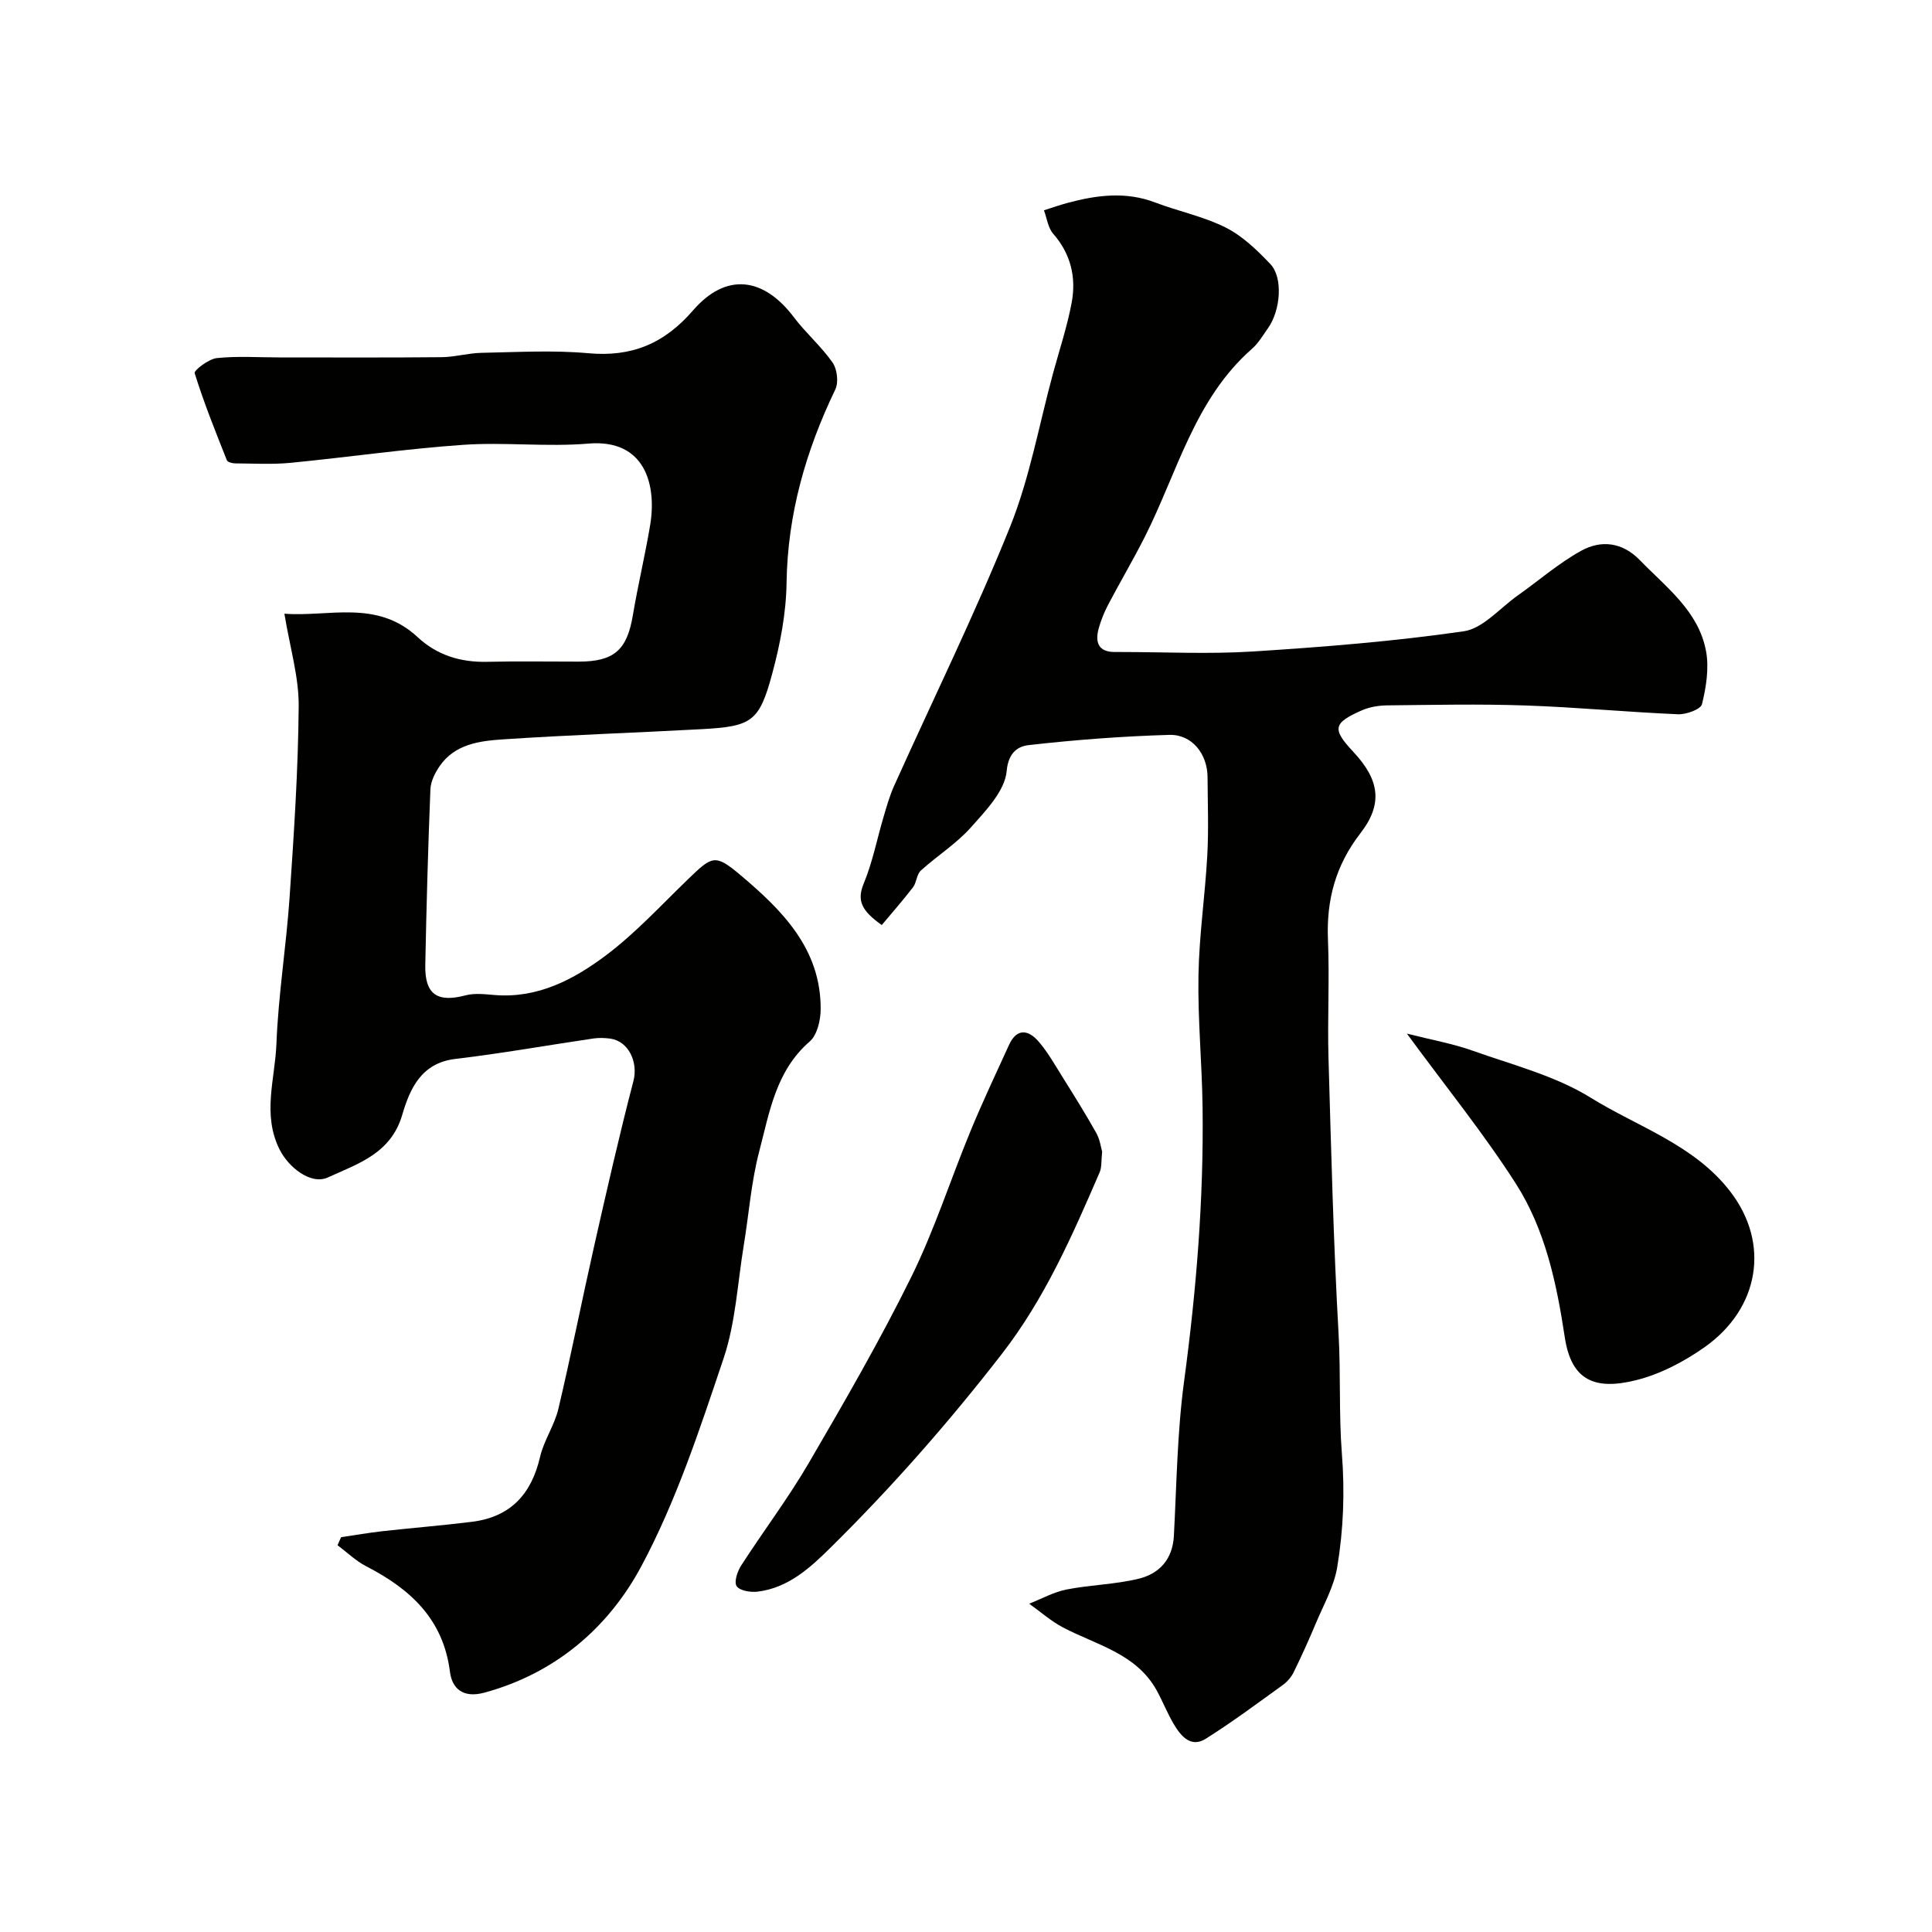
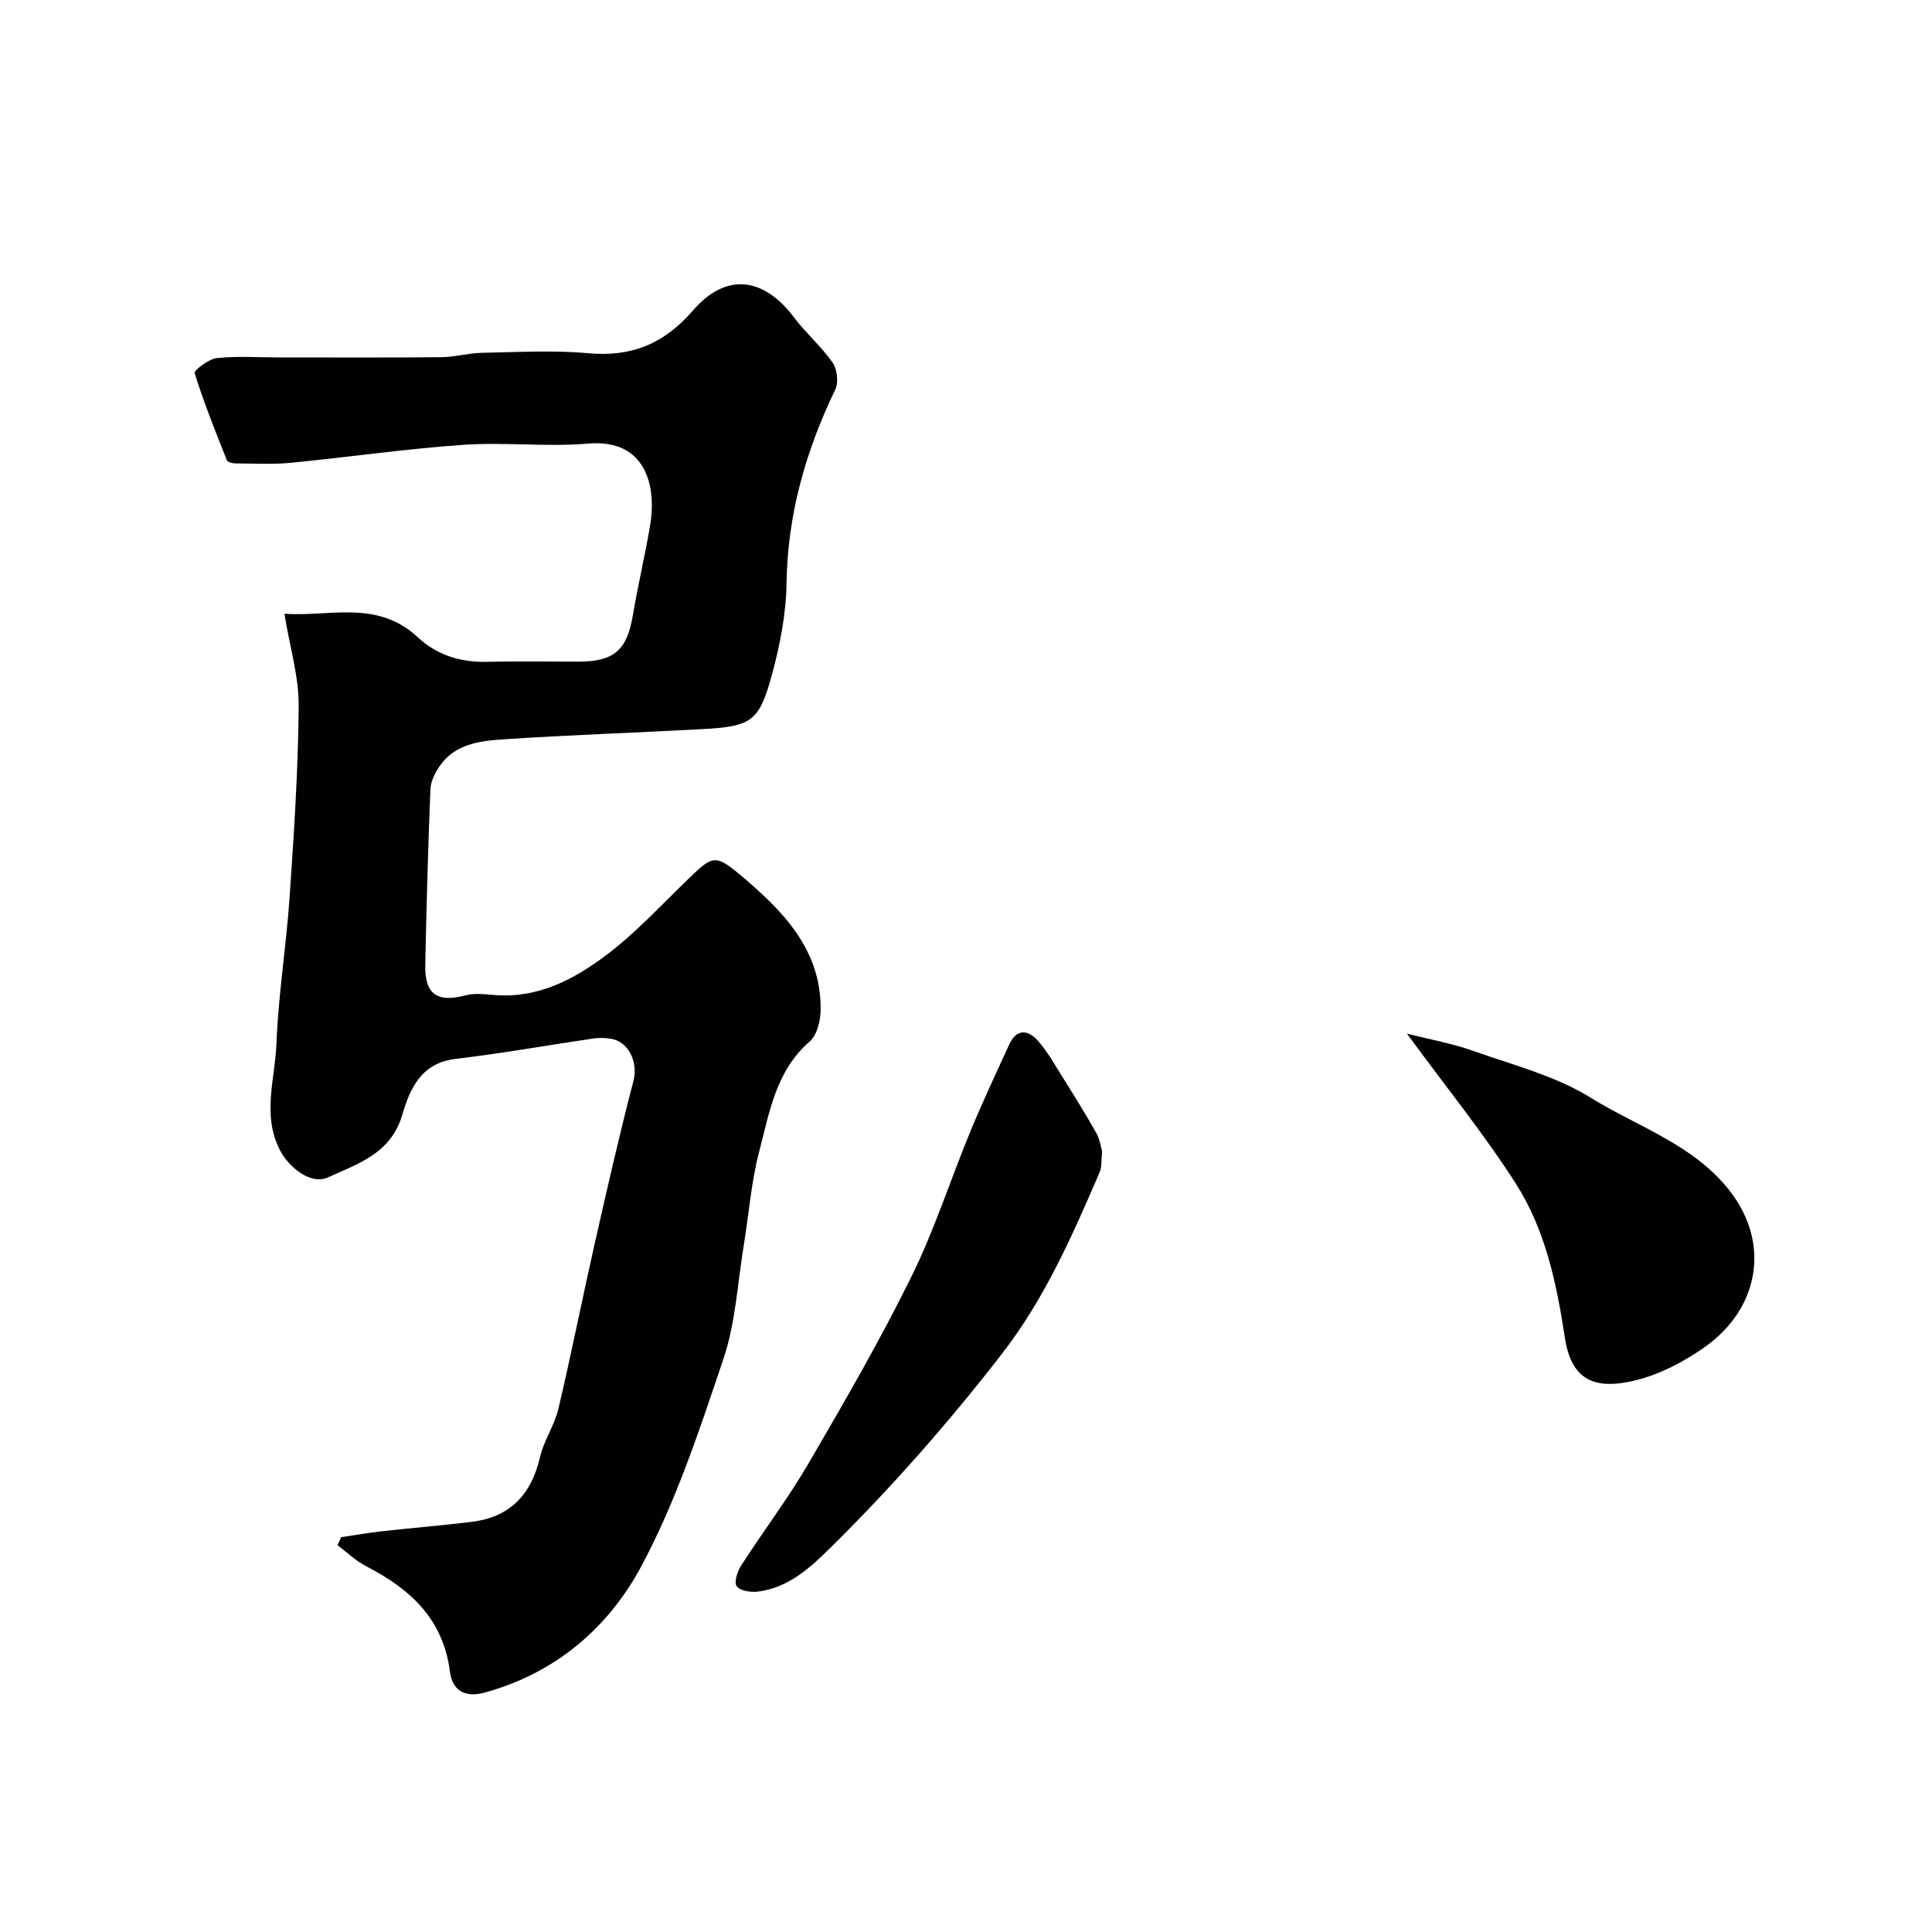
<svg xmlns="http://www.w3.org/2000/svg" enable-background="new 0 0 400 400" viewBox="0 0 400 400">
  <g fill="#010100">
    <path d="m70.62 318.26c2.85-.42 5.69-.92 8.55-1.24 6.18-.69 12.39-1.18 18.56-1.95 7.94-.99 12.3-5.71 14.08-13.42.79-3.43 2.99-6.54 3.8-9.98 2.65-11.21 4.88-22.52 7.42-33.76 2.58-11.4 5.17-22.81 8.12-34.12.99-3.8-.95-8.23-4.82-8.76-1.15-.15-2.35-.19-3.49-.02-9.52 1.4-19.01 3.1-28.57 4.23-7.13.84-9.45 6.32-10.99 11.58-2.37 8.06-9.22 10.12-15.38 12.95-3.54 1.63-8.18-2.1-10.02-5.79-3.63-7.26-.93-14.61-.65-21.85.39-10.15 2.04-20.25 2.73-30.4.9-13.18 1.78-26.38 1.88-39.58.04-6.03-1.81-12.07-2.96-19.09 9.17.71 19.13-3.01 27.57 4.84 4.04 3.76 8.91 5.25 14.42 5.12 6.33-.15 12.66-.03 18.99-.04 7.29-.01 9.96-2.42 11.16-9.56 1.05-6.24 2.53-12.41 3.58-18.65 1.4-8.33-1-17.92-12.77-16.93-8.6.73-17.35-.34-25.97.26-11.92.83-23.77 2.56-35.67 3.72-3.8.37-7.65.14-11.48.12-.6 0-1.58-.25-1.74-.65-2.37-5.96-4.77-11.93-6.67-18.04-.17-.56 2.88-2.92 4.58-3.11 4.26-.45 8.63-.14 12.96-.14 11.2 0 22.4.06 33.59-.05 2.76-.03 5.51-.85 8.28-.9 7.36-.14 14.76-.58 22.06.08 9.02.82 15.74-1.96 21.73-8.88 6.82-7.89 14.6-6.88 20.86 1.43 2.47 3.28 5.68 6.03 8.02 9.39.95 1.37 1.27 4.1.56 5.57-6.1 12.68-9.88 25.8-10.09 40.03-.09 6.29-1.32 12.7-2.97 18.81-2.69 9.98-4.23 10.92-14.68 11.49-13.69.75-27.4 1.19-41.08 2.11-4.83.32-9.93.97-13.07 5.5-.98 1.41-1.88 3.21-1.94 4.87-.49 12.12-.82 24.24-1.06 36.36-.12 6.07 2.49 7.81 8.32 6.27 1.89-.5 4.03-.24 6.04-.07 8.93.73 16.39-3.22 23.04-8.21 6.11-4.59 11.37-10.33 16.9-15.67 5.11-4.93 5.64-5.44 10.98-.93 8.62 7.27 16.65 15.26 16.58 27.75-.01 2.28-.72 5.34-2.28 6.69-7.02 6.09-8.32 14.68-10.45 22.78-1.65 6.29-2.12 12.88-3.18 19.33-1.3 7.88-1.69 16.08-4.21 23.55-4.92 14.62-9.79 29.5-17.03 43.01-6.78 12.65-17.73 22.12-32.45 26.13-4.53 1.23-6.72-.93-7.15-4.29-1.38-10.97-8.23-17.17-17.34-21.87-2.16-1.11-3.97-2.89-5.94-4.36.24-.54.49-1.1.74-1.66z" />
-     <path d="m182.56 191.52c-4.2-2.98-5.2-5.07-3.73-8.61 1.83-4.41 2.74-9.2 4.11-13.81.64-2.17 1.26-4.37 2.19-6.43 8.02-17.82 16.66-35.4 23.96-53.51 4.1-10.18 6.04-21.24 8.94-31.9 1.32-4.86 2.93-9.67 3.85-14.61.97-5.21-.17-10.07-3.83-14.26-1.08-1.23-1.3-3.21-1.91-4.85 1.63-.52 3.25-1.09 4.91-1.54 6.02-1.61 12.02-2.4 18.11-.08 4.84 1.84 10.04 2.89 14.63 5.2 3.48 1.76 6.51 4.69 9.24 7.57 2.64 2.79 2.11 9.56-.5 13.25-1.04 1.47-1.98 3.09-3.3 4.26-11.9 10.42-15.45 25.57-22.19 38.91-2.4 4.76-5.12 9.35-7.6 14.07-.83 1.58-1.51 3.27-1.98 4.98-.77 2.86-.04 4.87 3.43 4.83h1c9.19 0 18.41.47 27.56-.11 14.57-.93 29.17-2.09 43.61-4.18 3.97-.58 7.44-4.77 11.1-7.36 4.4-3.11 8.51-6.71 13.19-9.3 4.14-2.3 8.55-1.8 12.17 1.94 5.48 5.65 12.17 10.56 13.7 18.85.65 3.52.02 7.43-.84 10.96-.26 1.07-3.27 2.16-4.96 2.09-10.54-.45-21.07-1.46-31.61-1.82-9.52-.33-19.06-.12-28.59-.02-1.75.02-3.63.32-5.22 1.01-6.04 2.66-6.24 3.87-1.8 8.62 5.39 5.77 6.19 10.75 1.45 16.86-5.13 6.63-7.05 13.79-6.71 22.01.34 8.15-.12 16.33.11 24.49.55 19.06 1.02 38.13 2.09 57.17.46 8.25.05 16.61.67 24.6.64 8.13.34 15.86-.95 23.65-.67 4.04-2.84 7.84-4.46 11.71-1.41 3.38-2.93 6.72-4.54 10.02-.49 1-1.3 1.97-2.2 2.63-5.28 3.81-10.52 7.72-16.02 11.18-3.06 1.93-5.11-.51-6.57-2.94-1.34-2.24-2.3-4.7-3.55-7-4.22-7.7-12.45-9.44-19.43-13.1-2.51-1.32-4.68-3.26-7.01-4.92 2.57-1.01 5.06-2.41 7.73-2.94 4.96-.98 10.12-1.04 15.01-2.25 4.23-1.05 6.97-4.03 7.22-8.86.57-10.7.69-21.47 2.12-32.06 2.54-18.84 4.07-37.7 3.82-56.69-.12-9.1-1.01-18.21-.85-27.3.14-8.31 1.38-16.59 1.83-24.9.29-5.37.08-10.77.05-16.15-.03-4.78-3.22-8.87-7.93-8.73-9.7.28-19.41 1.02-29.05 2.11-2.08.23-4.24 1.33-4.61 5.38-.37 4.12-4.33 8.21-7.43 11.69-3 3.37-6.97 5.85-10.34 8.91-.87.79-.87 2.47-1.62 3.46-2.06 2.68-4.3 5.22-6.47 7.82z" />
    <path d="m228.19 238.45c-.21 1.95-.07 3.22-.51 4.24-5.68 13.14-11.35 26.15-20.3 37.68-10.95 14.12-22.67 27.46-35.35 39.98-4.27 4.22-8.84 8.45-15.25 9.19-1.43.16-3.65-.21-4.27-1.15-.57-.87.16-3.06.94-4.27 4.59-7.12 9.73-13.9 13.99-21.21 7.39-12.66 14.74-25.38 21.22-38.51 4.81-9.74 8.14-20.22 12.3-30.29 2.48-6 5.25-11.87 7.95-17.78 1.63-3.56 4.05-3.11 6.15-.66 1.9 2.21 3.35 4.81 4.91 7.3 2.4 3.84 4.8 7.67 7.01 11.61.76 1.36.96 3.03 1.21 3.87z" />
    <path d="m291.28 214c5.08 1.29 9.52 2.07 13.69 3.56 8.25 2.94 17.05 5.17 24.37 9.71 9.82 6.09 21.42 9.72 28.89 19.42 8.31 10.78 6.01 24.19-5.23 32.17-4.29 3.04-9.28 5.66-14.34 6.91-8.52 2.11-13.33 0-14.68-8.85-1.69-11.17-4.03-22.33-10.16-31.89-6.58-10.28-14.33-19.84-22.54-31.03z" />
  </g>
</svg>